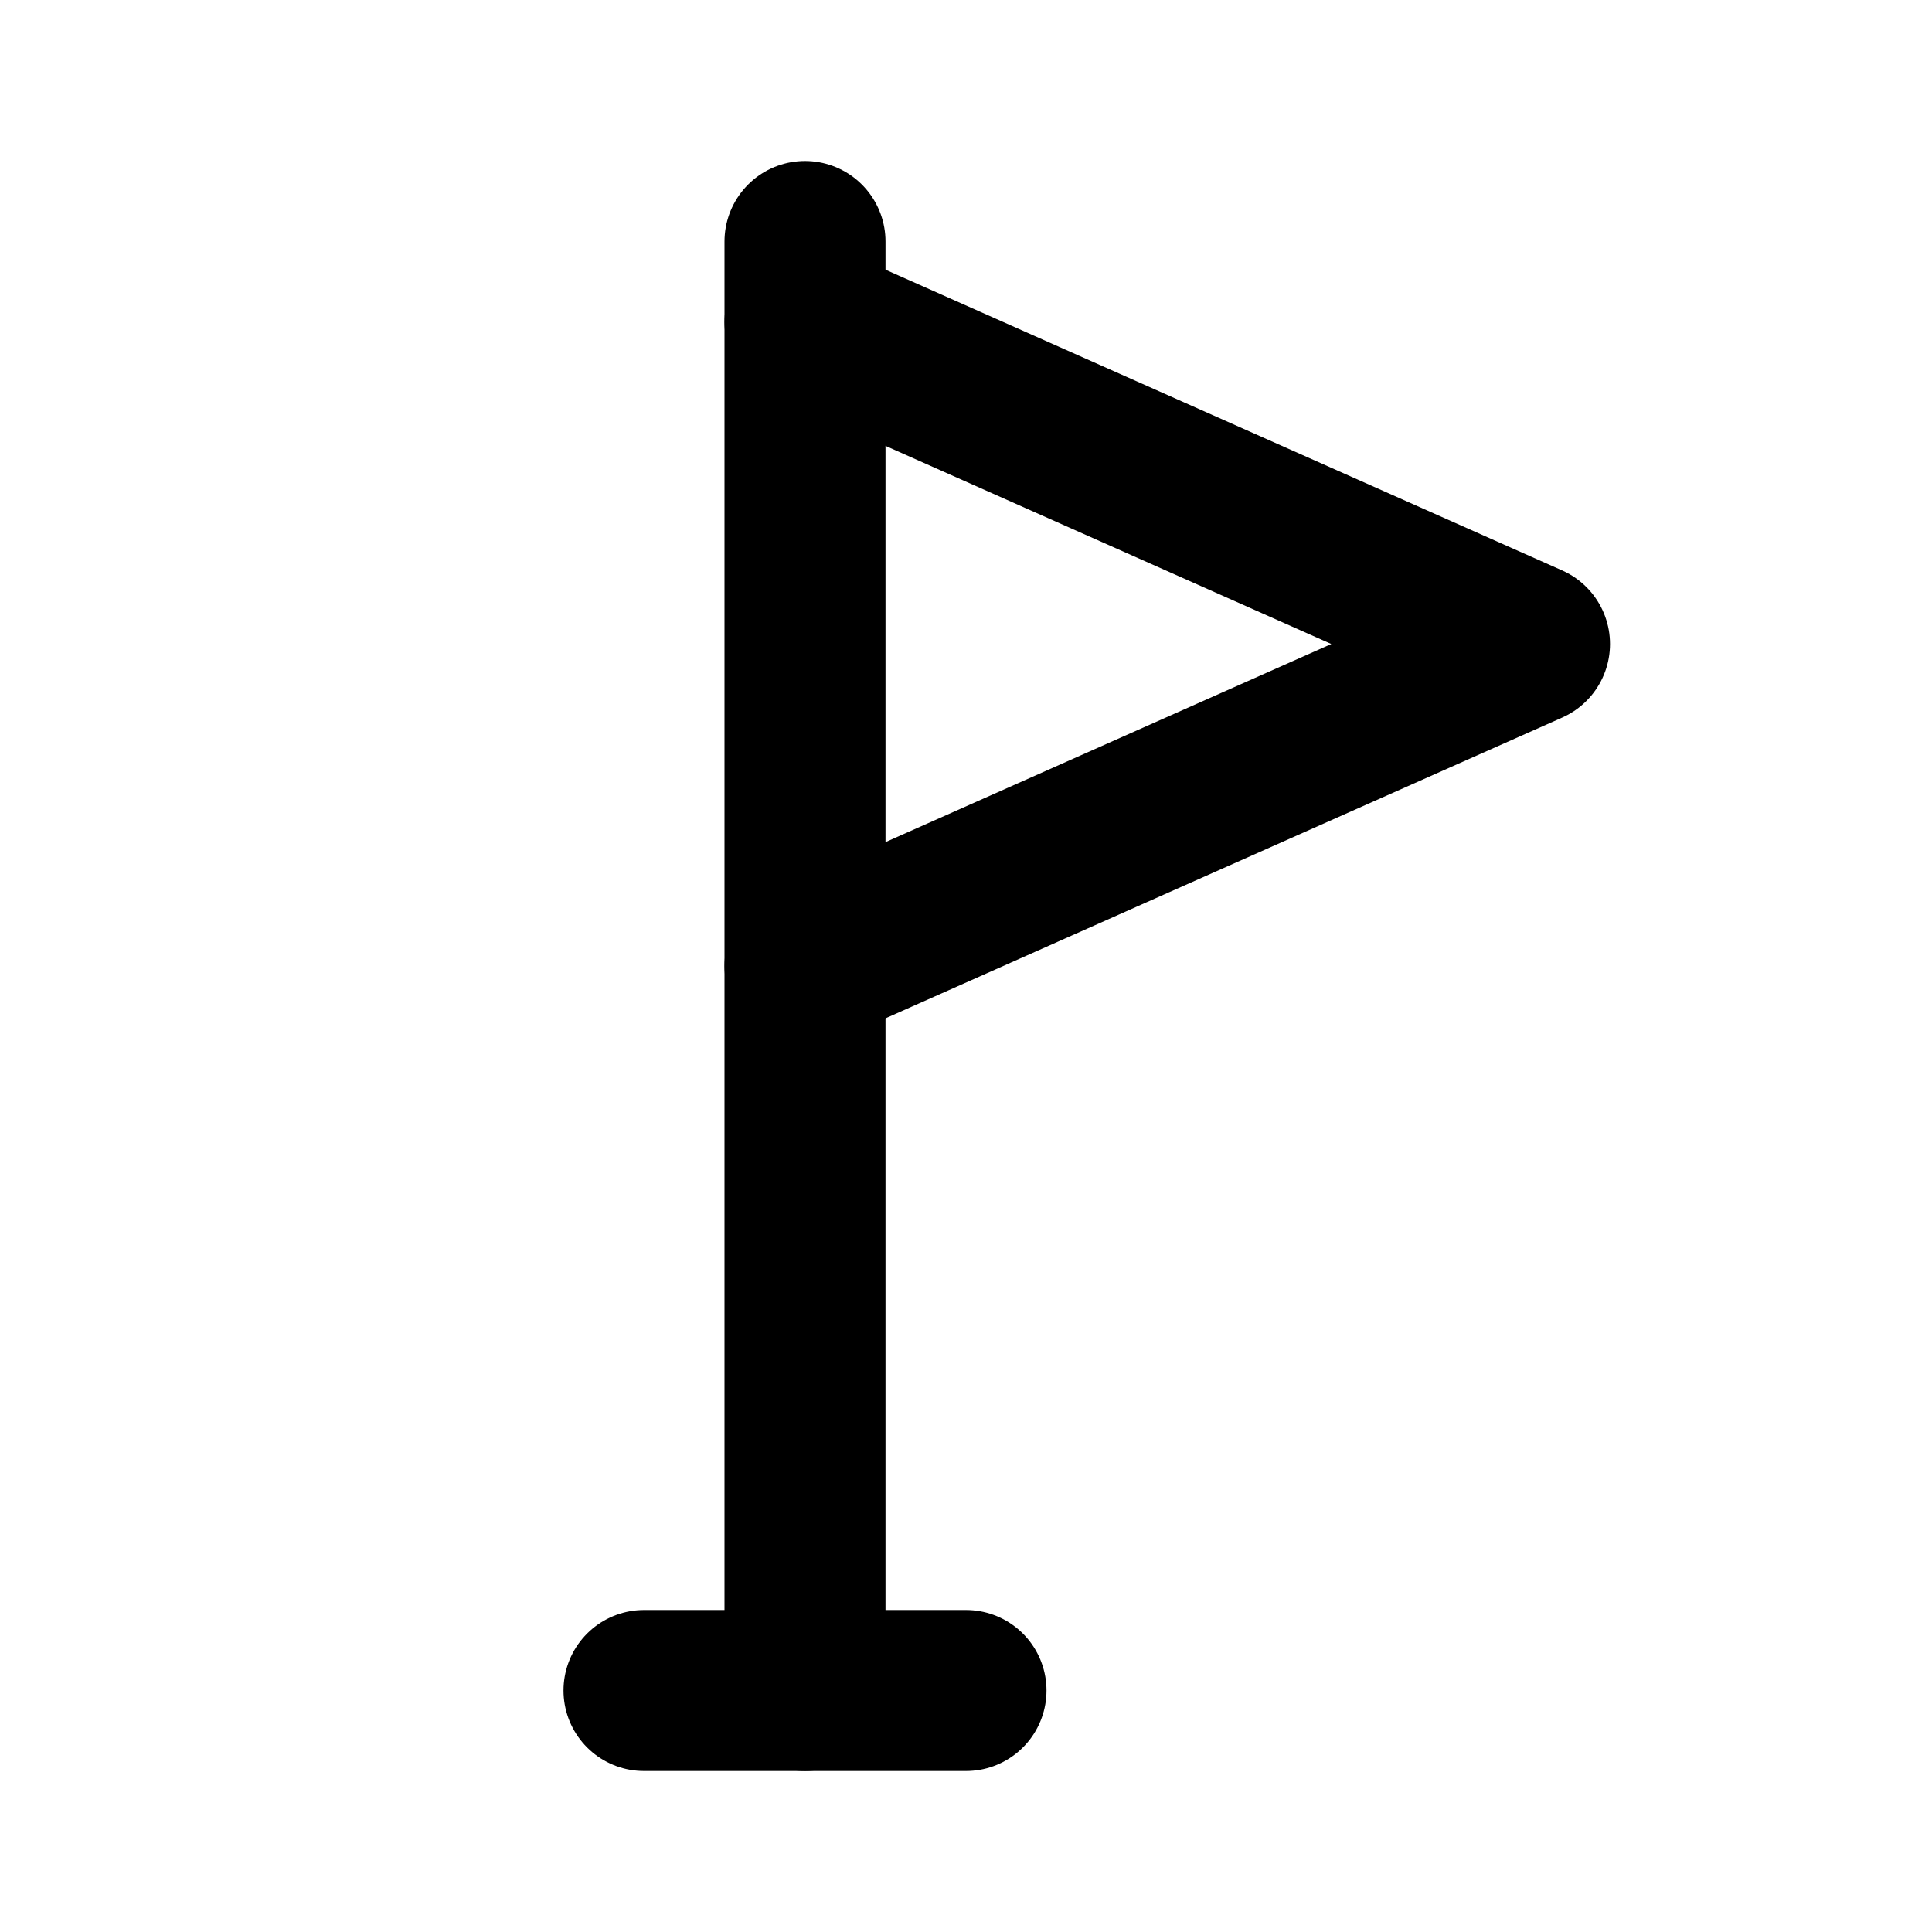
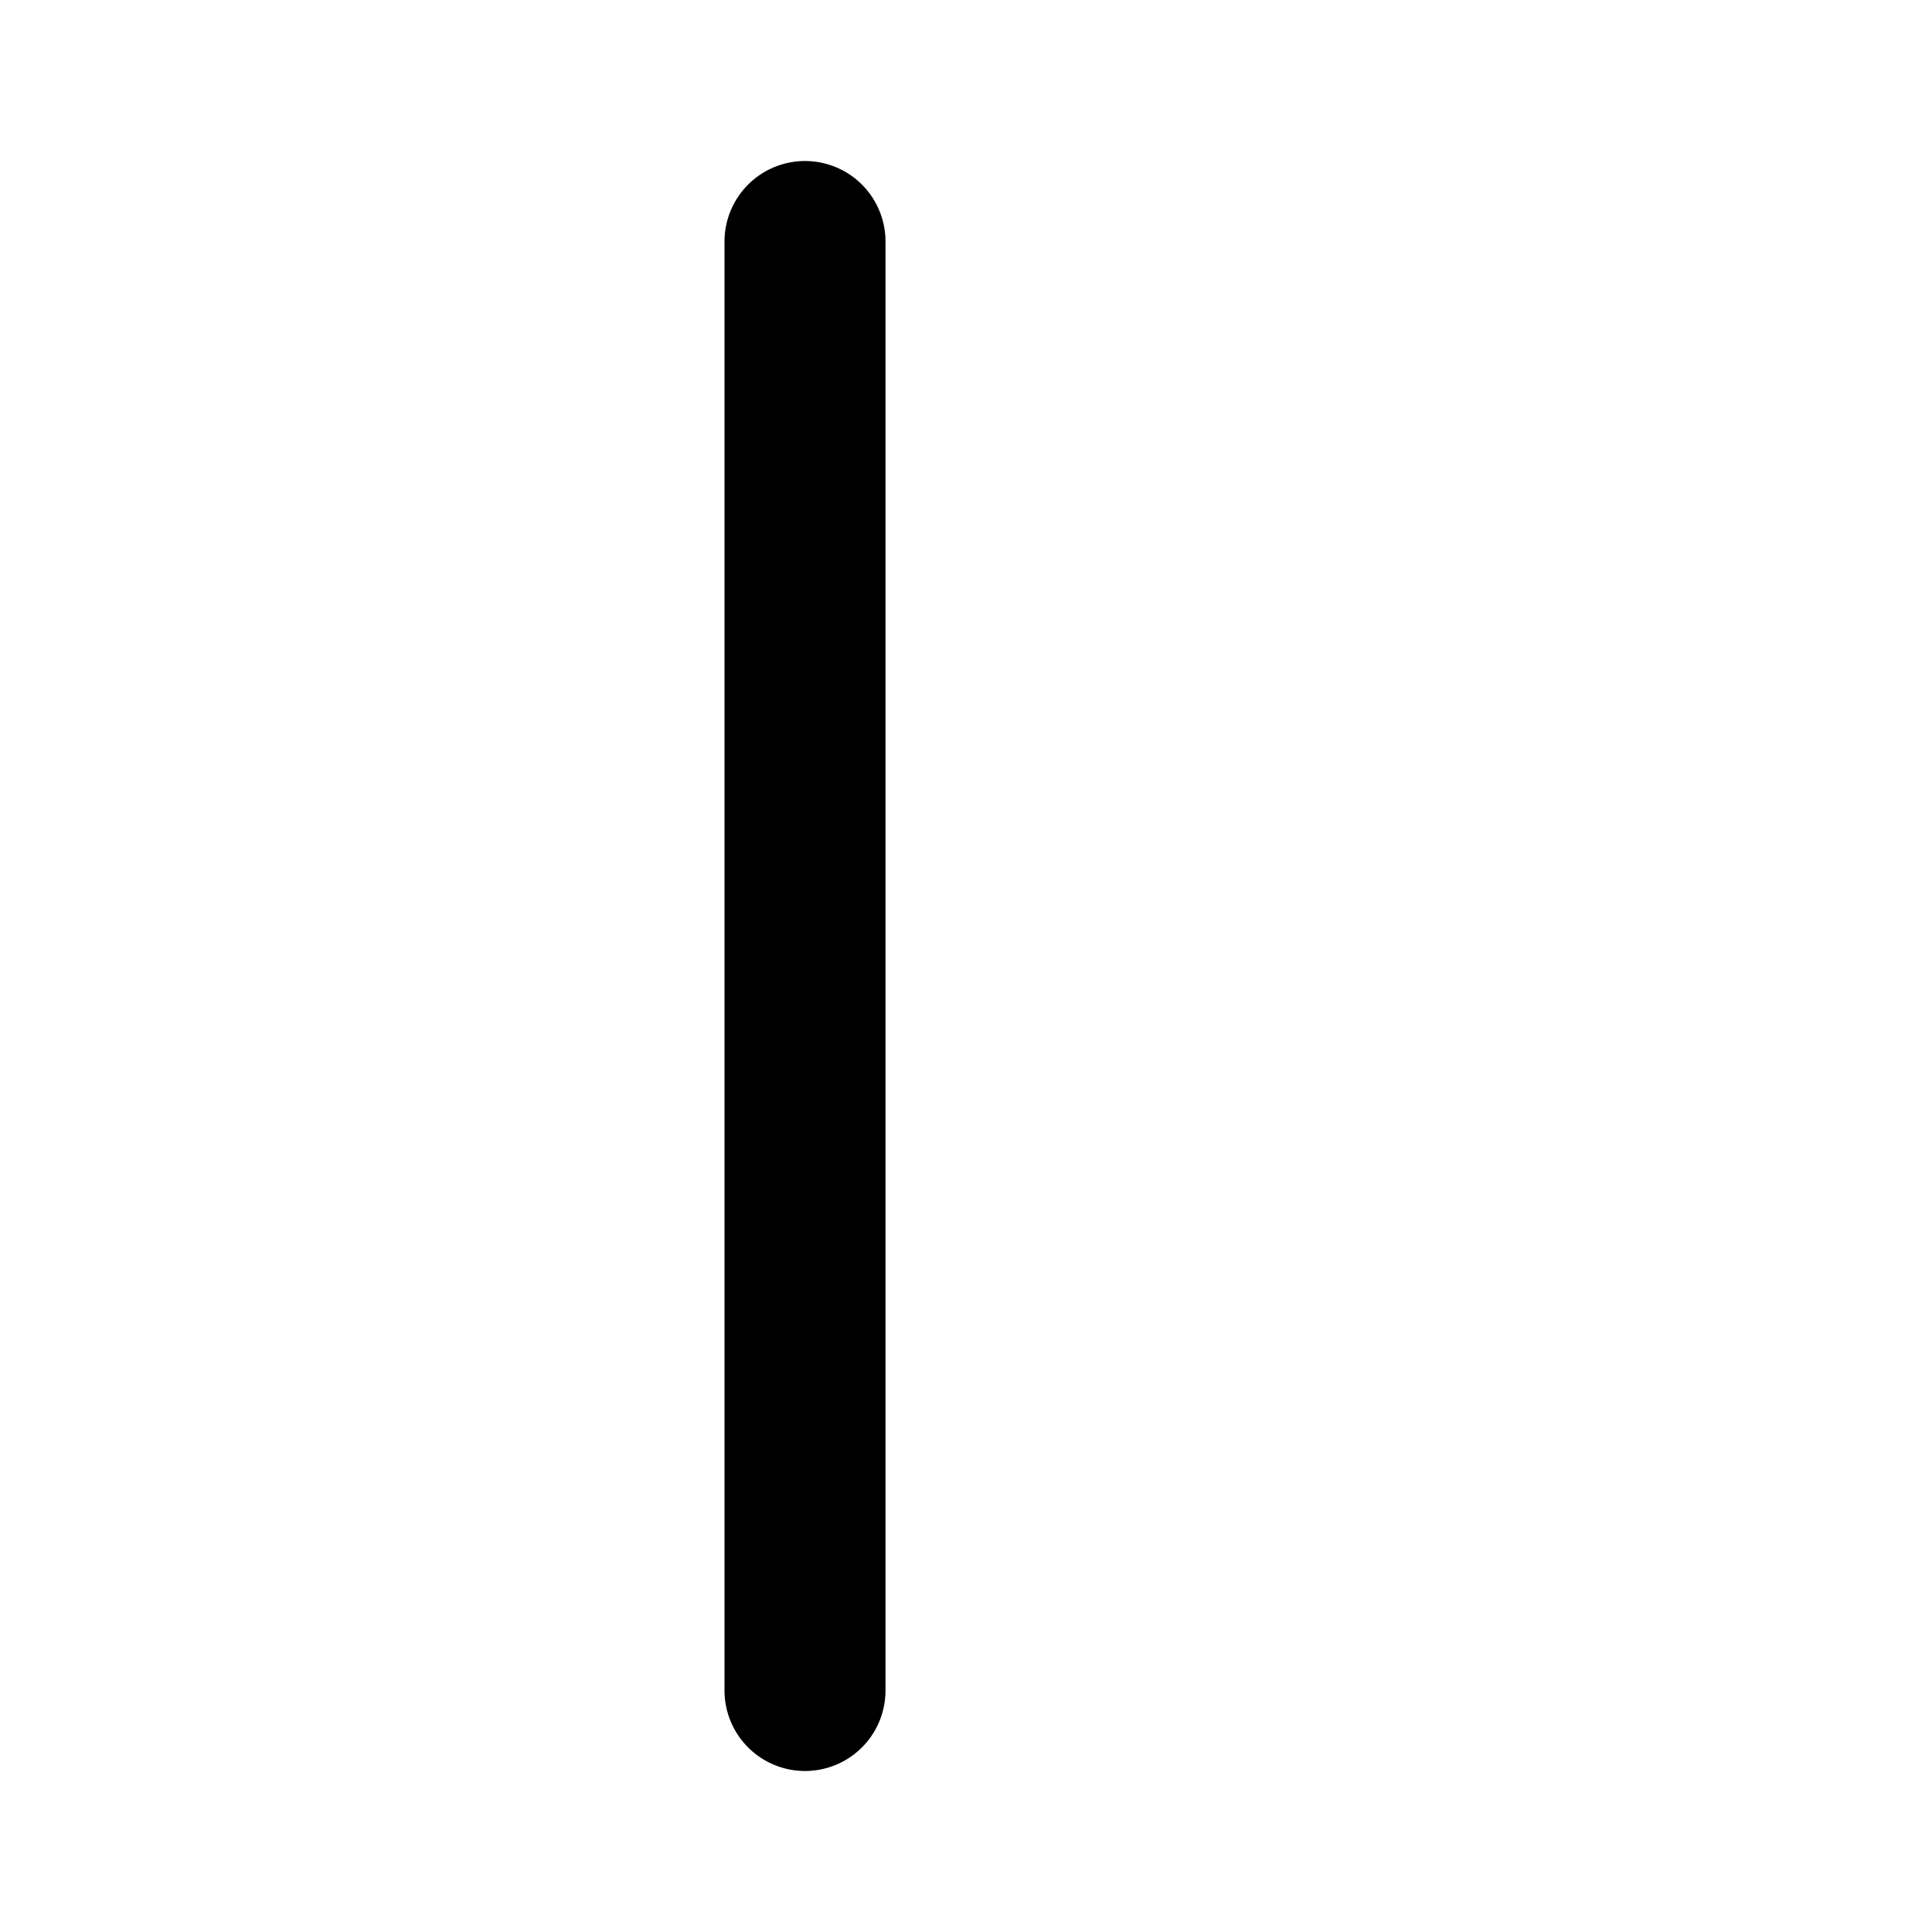
<svg xmlns="http://www.w3.org/2000/svg" width="24" height="24" viewBox="0 0 24 24" fill="none" stroke="currentColor" stroke-width="2" stroke-linecap="round" stroke-linejoin="round" class="icon icon-tabler icons-tabler-outline icon-tabler-pennant">
-   <path stroke="none" d="M0 0h24v24H0z" fill="none" />
-   <path d="M8 21l4 0" />
  <path d="M10 21l0 -18" />
-   <path d="M10 4l9 4l-9 4" />
</svg>